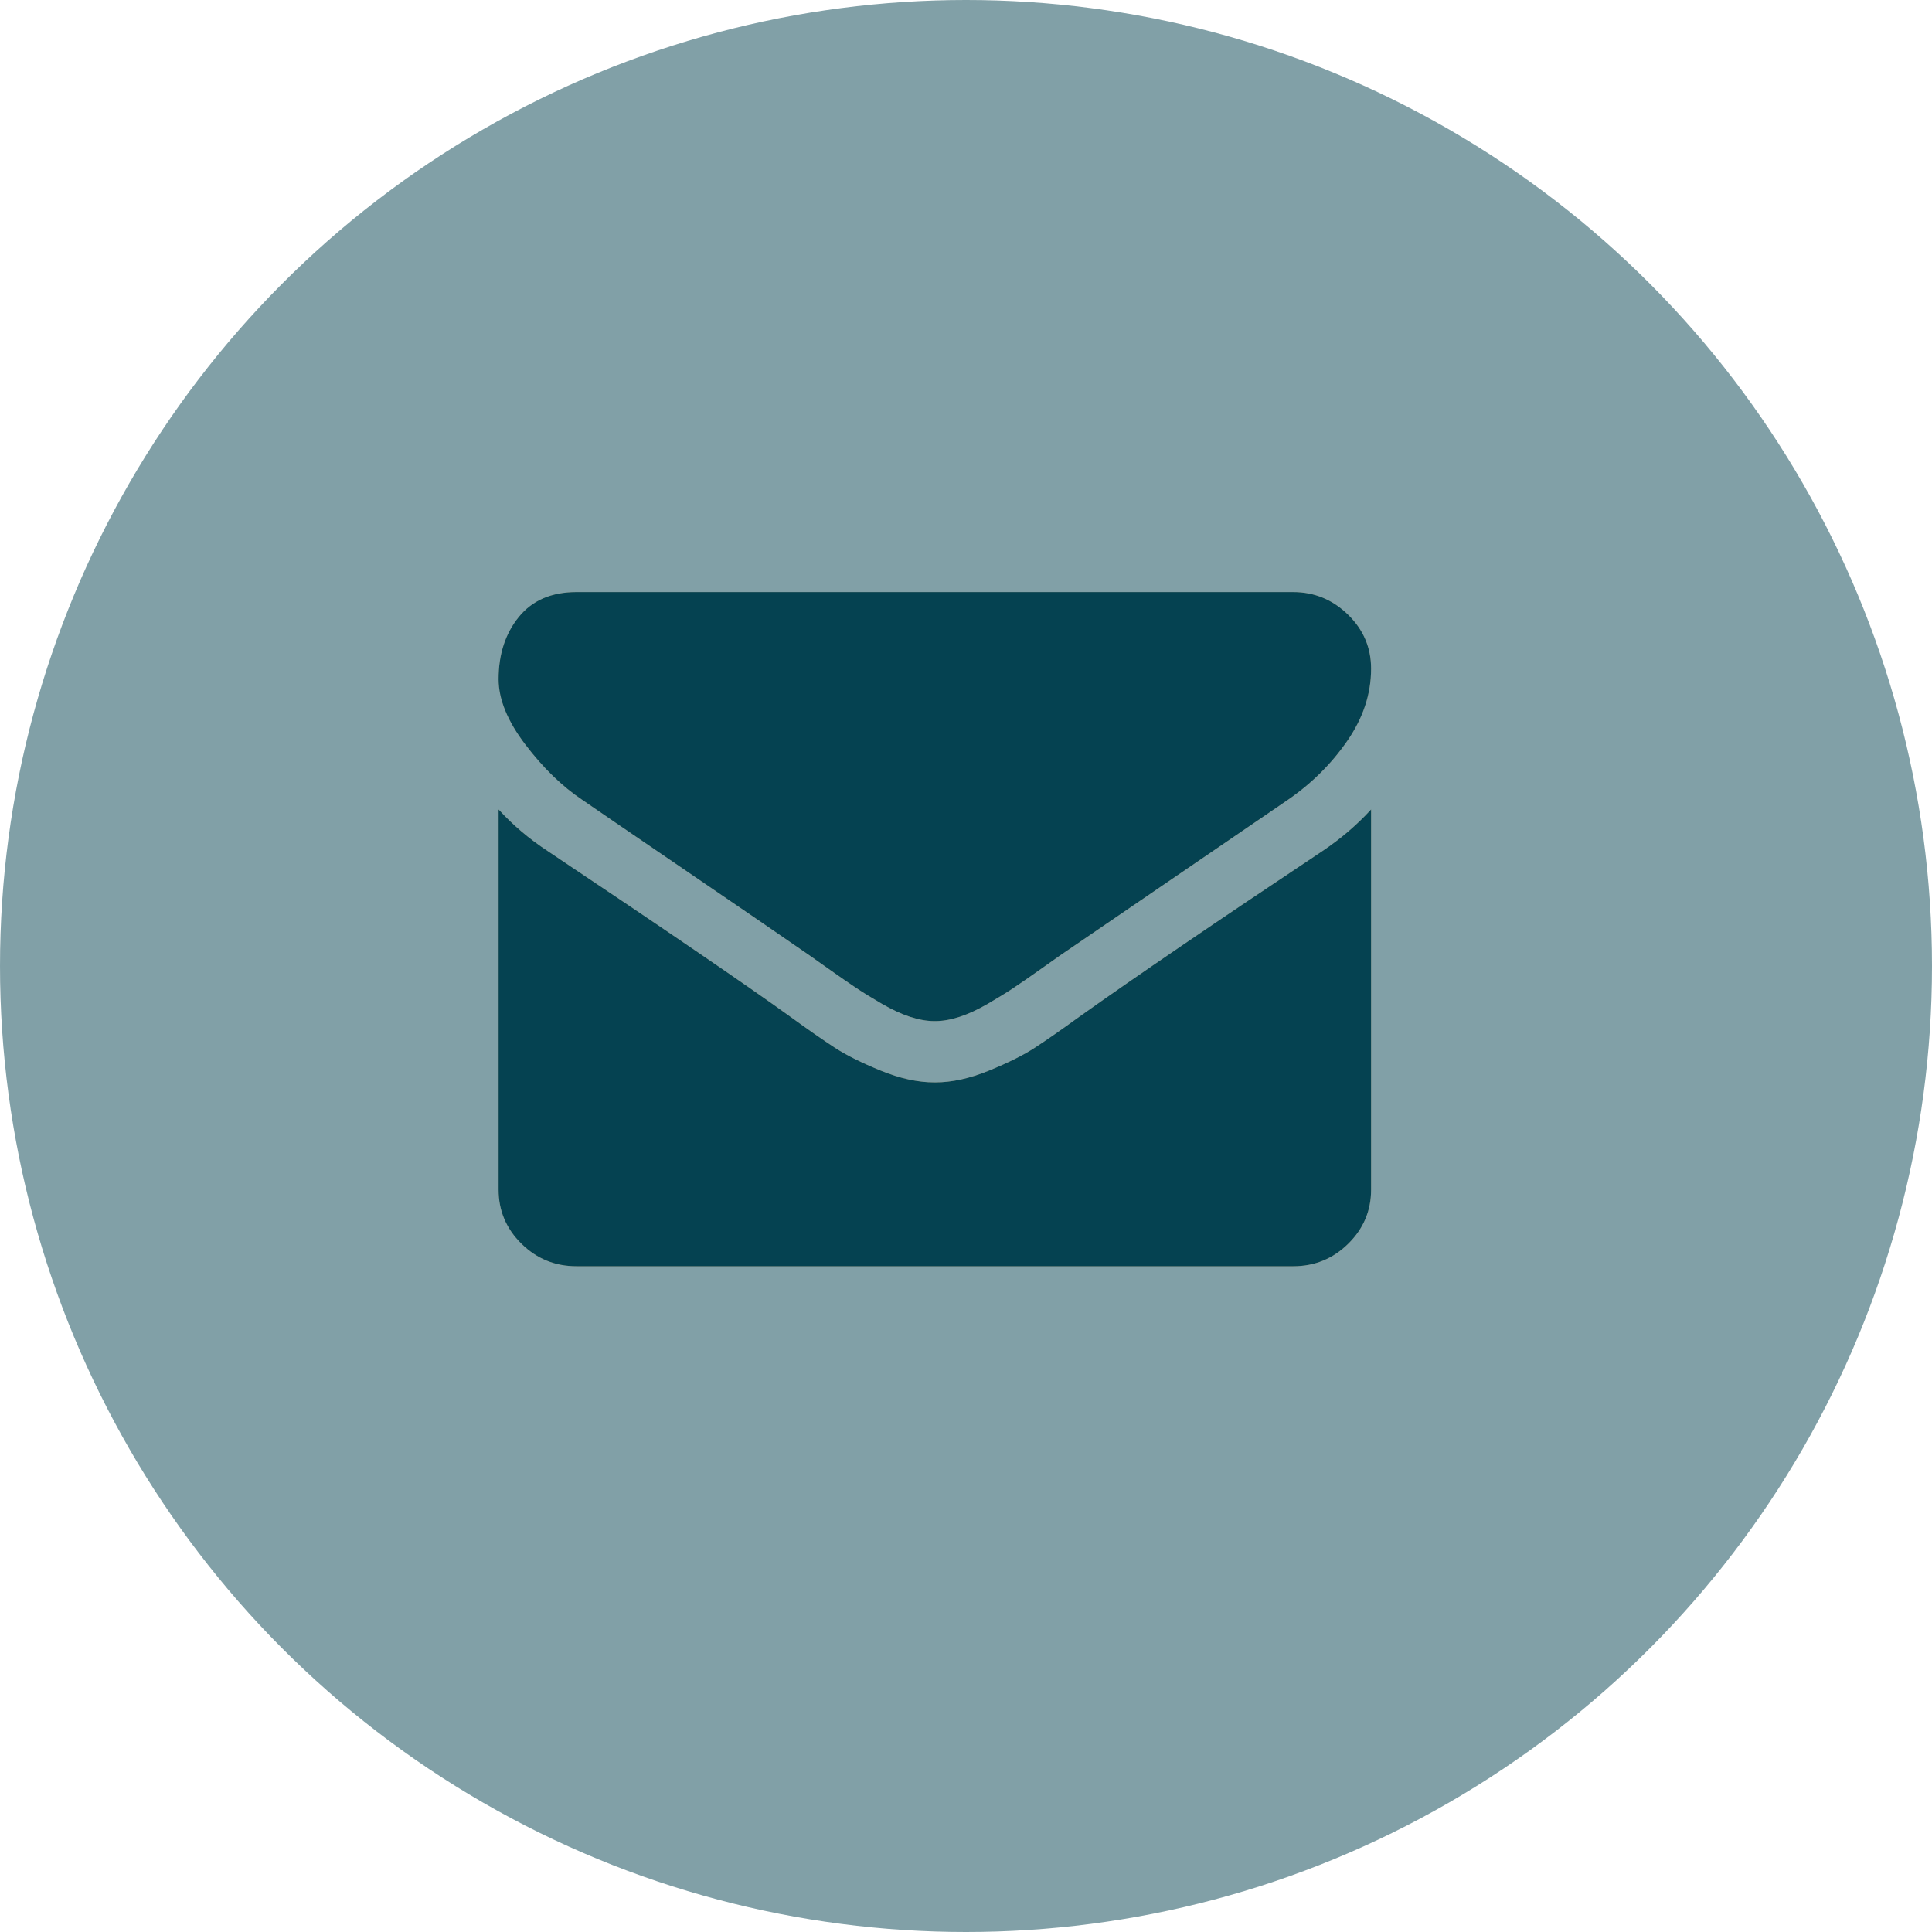
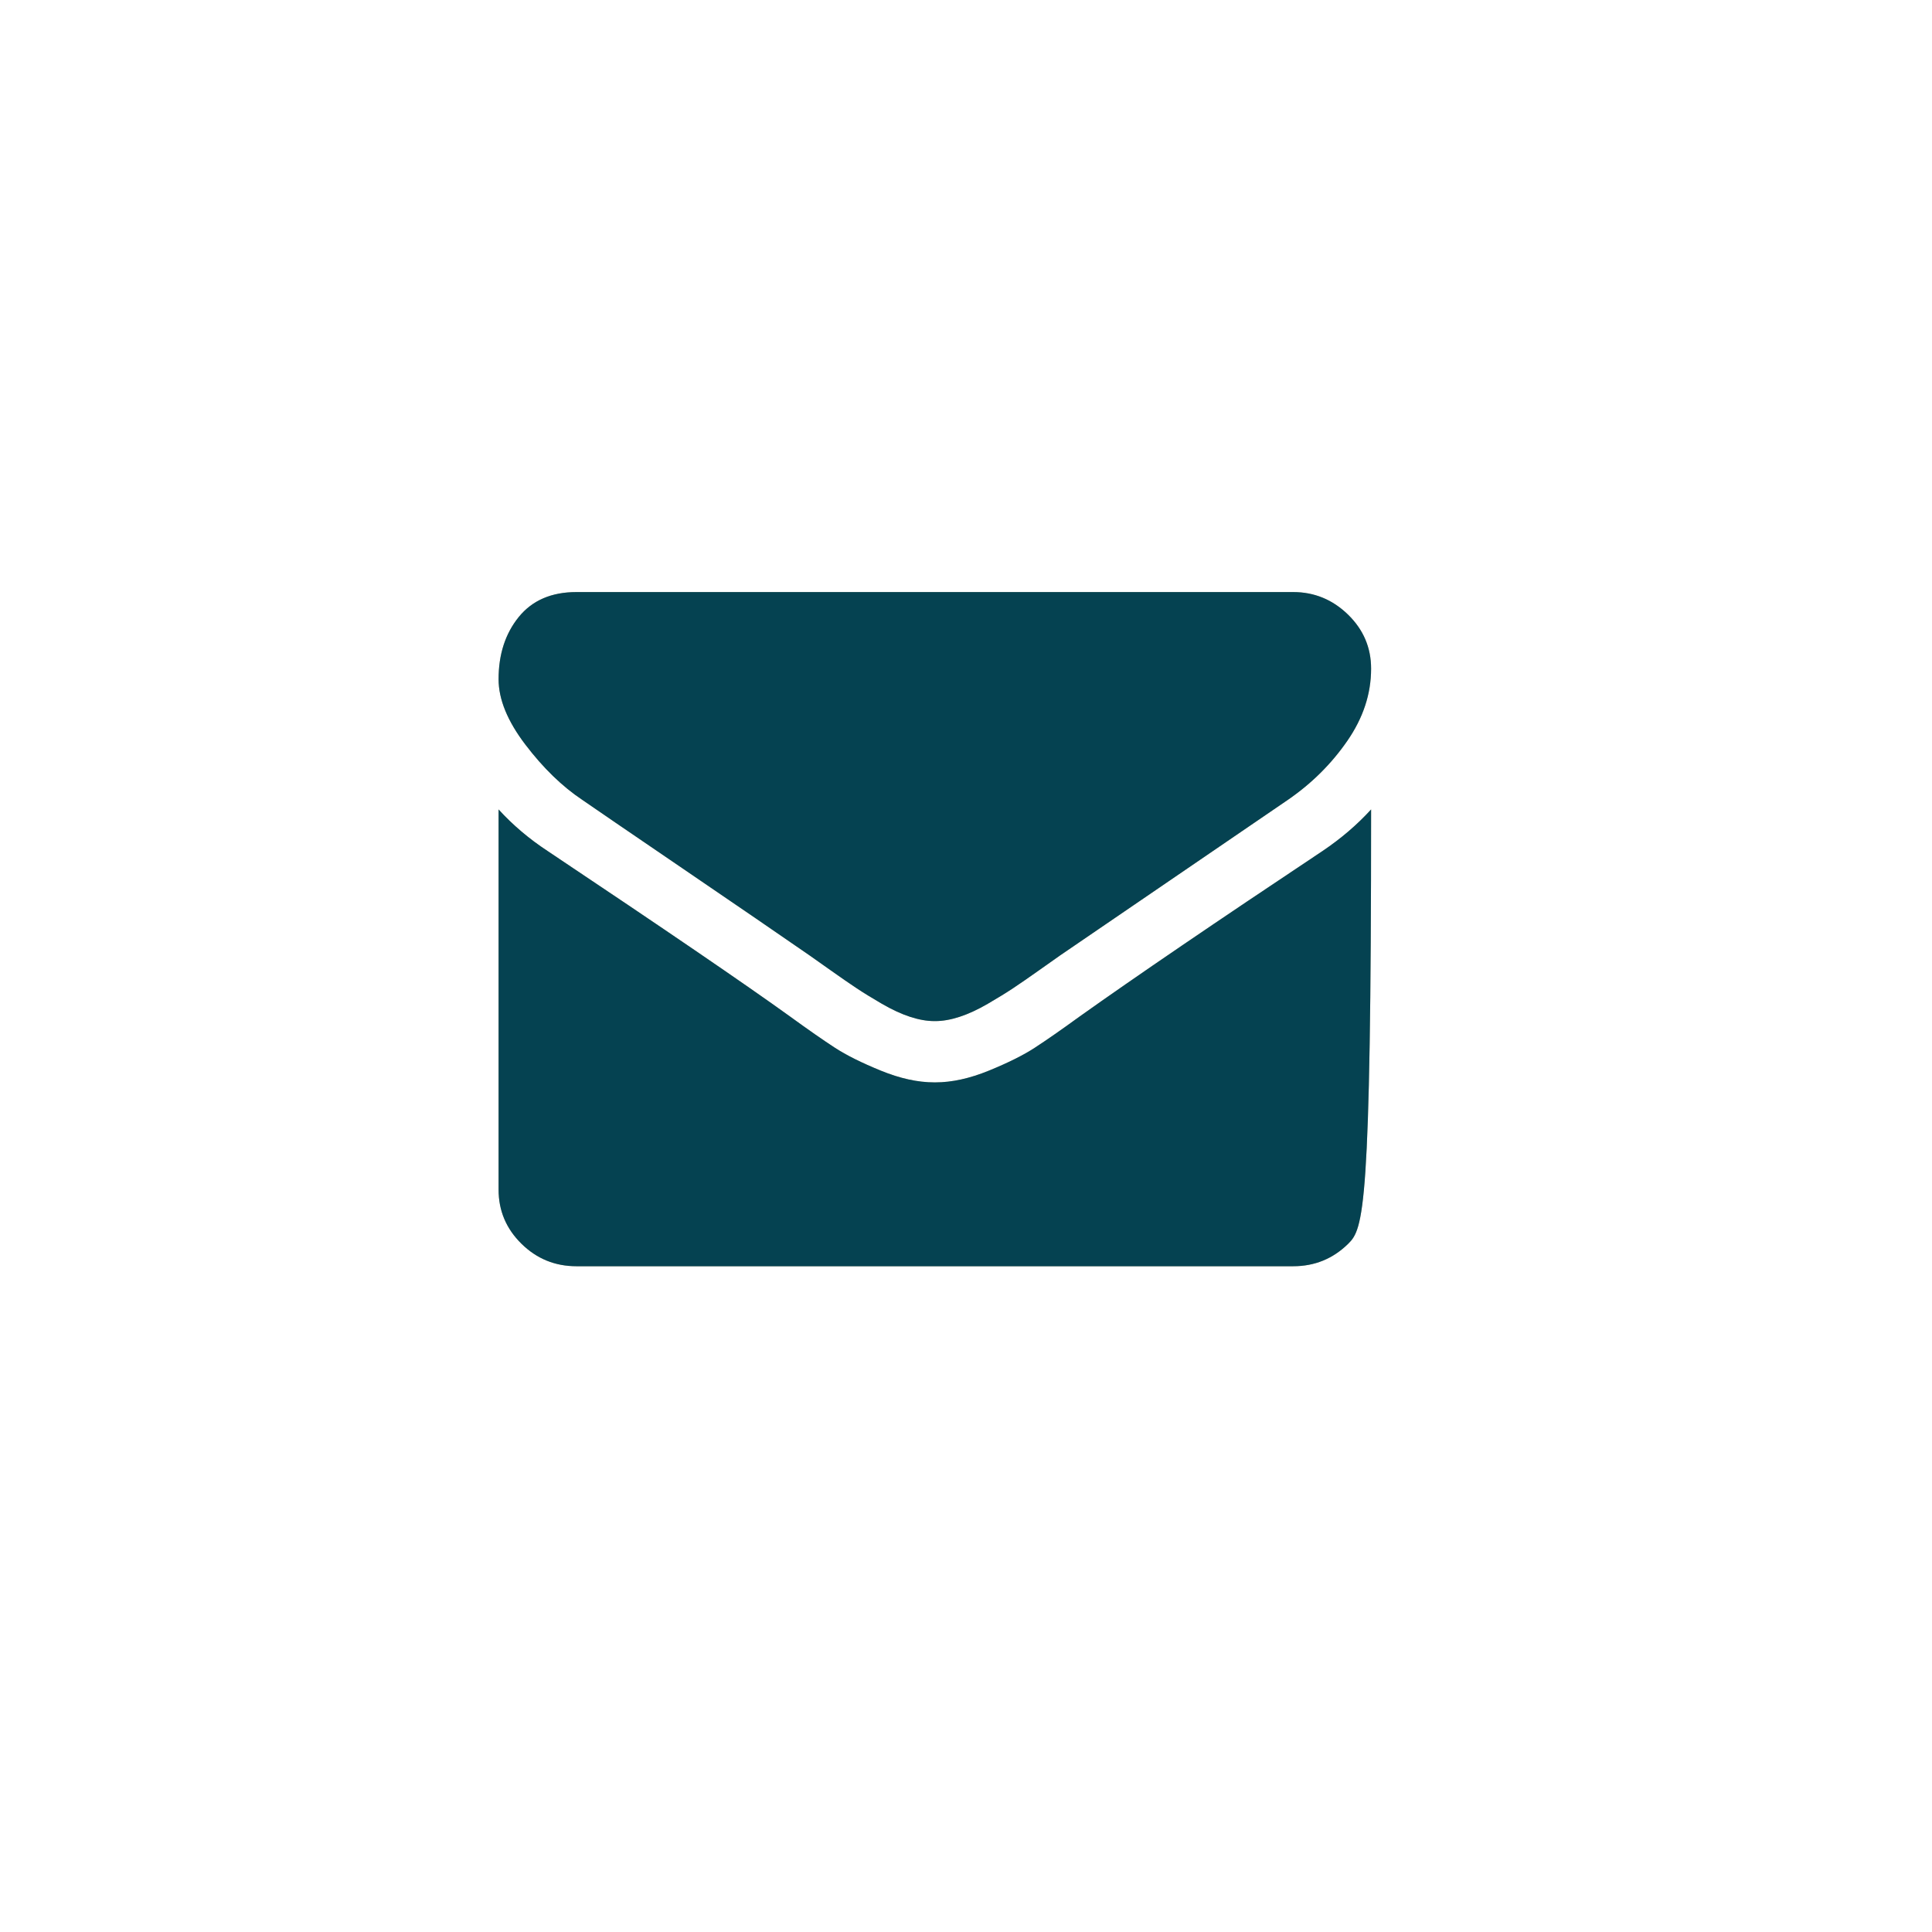
<svg xmlns="http://www.w3.org/2000/svg" xmlns:xlink="http://www.w3.org/1999/xlink" width="62" height="62" viewBox="0 0 62 62">
  <defs>
-     <path id="icon-mail-a" d="M44,25.976 L44,38.177 C44,38.853 43.755,39.432 43.266,39.913 C42.776,40.395 42.188,40.635 41.5,40.635 L18.5,40.635 C17.812,40.635 17.224,40.395 16.734,39.913 C16.245,39.432 16,38.853 16,38.177 L16,25.976 C16.458,26.478 16.984,26.924 17.578,27.313 C21.349,29.833 23.937,31.6 25.344,32.614 C25.937,33.045 26.419,33.38 26.789,33.621 C27.159,33.862 27.651,34.107 28.266,34.358 C28.88,34.609 29.453,34.735 29.984,34.735 L30,34.735 L30.016,34.735 C30.547,34.735 31.12,34.609 31.734,34.358 C32.349,34.107 32.841,33.862 33.211,33.621 C33.581,33.38 34.063,33.045 34.656,32.614 C36.427,31.354 39.021,29.587 42.437,27.313 C43.031,26.914 43.552,26.468 44,25.976 L44,25.976 Z M44,21.459 C44,22.268 43.745,23.041 43.234,23.779 C42.724,24.516 42.089,25.146 41.328,25.669 C37.411,28.343 34.974,30.007 34.016,30.663 C33.911,30.735 33.69,30.891 33.352,31.132 C33.013,31.372 32.732,31.567 32.508,31.715 C32.284,31.864 32.013,32.03 31.695,32.215 C31.378,32.399 31.078,32.538 30.797,32.63 C30.516,32.722 30.255,32.768 30.016,32.768 L30,32.768 L29.984,32.768 C29.745,32.768 29.484,32.722 29.203,32.63 C28.922,32.538 28.622,32.399 28.305,32.215 C27.987,32.03 27.716,31.864 27.492,31.715 C27.268,31.567 26.987,31.372 26.648,31.132 C26.31,30.891 26.089,30.735 25.984,30.663 C25.036,30.007 23.672,29.072 21.891,27.859 C20.109,26.645 19.042,25.915 18.687,25.669 C18.042,25.239 17.432,24.647 16.859,23.894 C16.286,23.141 16,22.442 16,21.797 C16,20.998 16.216,20.332 16.648,19.799 C17.081,19.266 17.698,19 18.5,19 L41.5,19 C42.177,19 42.763,19.241 43.258,19.722 C43.753,20.204 44,20.782 44,21.459 L44,21.459 Z" />
+     <path id="icon-mail-a" d="M44,25.976 C44,38.853 43.755,39.432 43.266,39.913 C42.776,40.395 42.188,40.635 41.5,40.635 L18.5,40.635 C17.812,40.635 17.224,40.395 16.734,39.913 C16.245,39.432 16,38.853 16,38.177 L16,25.976 C16.458,26.478 16.984,26.924 17.578,27.313 C21.349,29.833 23.937,31.6 25.344,32.614 C25.937,33.045 26.419,33.38 26.789,33.621 C27.159,33.862 27.651,34.107 28.266,34.358 C28.88,34.609 29.453,34.735 29.984,34.735 L30,34.735 L30.016,34.735 C30.547,34.735 31.12,34.609 31.734,34.358 C32.349,34.107 32.841,33.862 33.211,33.621 C33.581,33.38 34.063,33.045 34.656,32.614 C36.427,31.354 39.021,29.587 42.437,27.313 C43.031,26.914 43.552,26.468 44,25.976 L44,25.976 Z M44,21.459 C44,22.268 43.745,23.041 43.234,23.779 C42.724,24.516 42.089,25.146 41.328,25.669 C37.411,28.343 34.974,30.007 34.016,30.663 C33.911,30.735 33.69,30.891 33.352,31.132 C33.013,31.372 32.732,31.567 32.508,31.715 C32.284,31.864 32.013,32.03 31.695,32.215 C31.378,32.399 31.078,32.538 30.797,32.63 C30.516,32.722 30.255,32.768 30.016,32.768 L30,32.768 L29.984,32.768 C29.745,32.768 29.484,32.722 29.203,32.63 C28.922,32.538 28.622,32.399 28.305,32.215 C27.987,32.03 27.716,31.864 27.492,31.715 C27.268,31.567 26.987,31.372 26.648,31.132 C26.31,30.891 26.089,30.735 25.984,30.663 C25.036,30.007 23.672,29.072 21.891,27.859 C20.109,26.645 19.042,25.915 18.687,25.669 C18.042,25.239 17.432,24.647 16.859,23.894 C16.286,23.141 16,22.442 16,21.797 C16,20.998 16.216,20.332 16.648,19.799 C17.081,19.266 17.698,19 18.5,19 L41.5,19 C42.177,19 42.763,19.241 43.258,19.722 C43.753,20.204 44,20.782 44,21.459 L44,21.459 Z" />
  </defs>
  <g fill="none" fill-rule="evenodd">
-     <circle cx="31" cy="31" r="31" fill="#054251" opacity=".501" />
    <use fill="#C3B391" xlink:href="#icon-mail-a" style="mix-blend-mode:multiply" />
    <use fill="#054251" xlink:href="#icon-mail-a" />
  </g>
</svg>